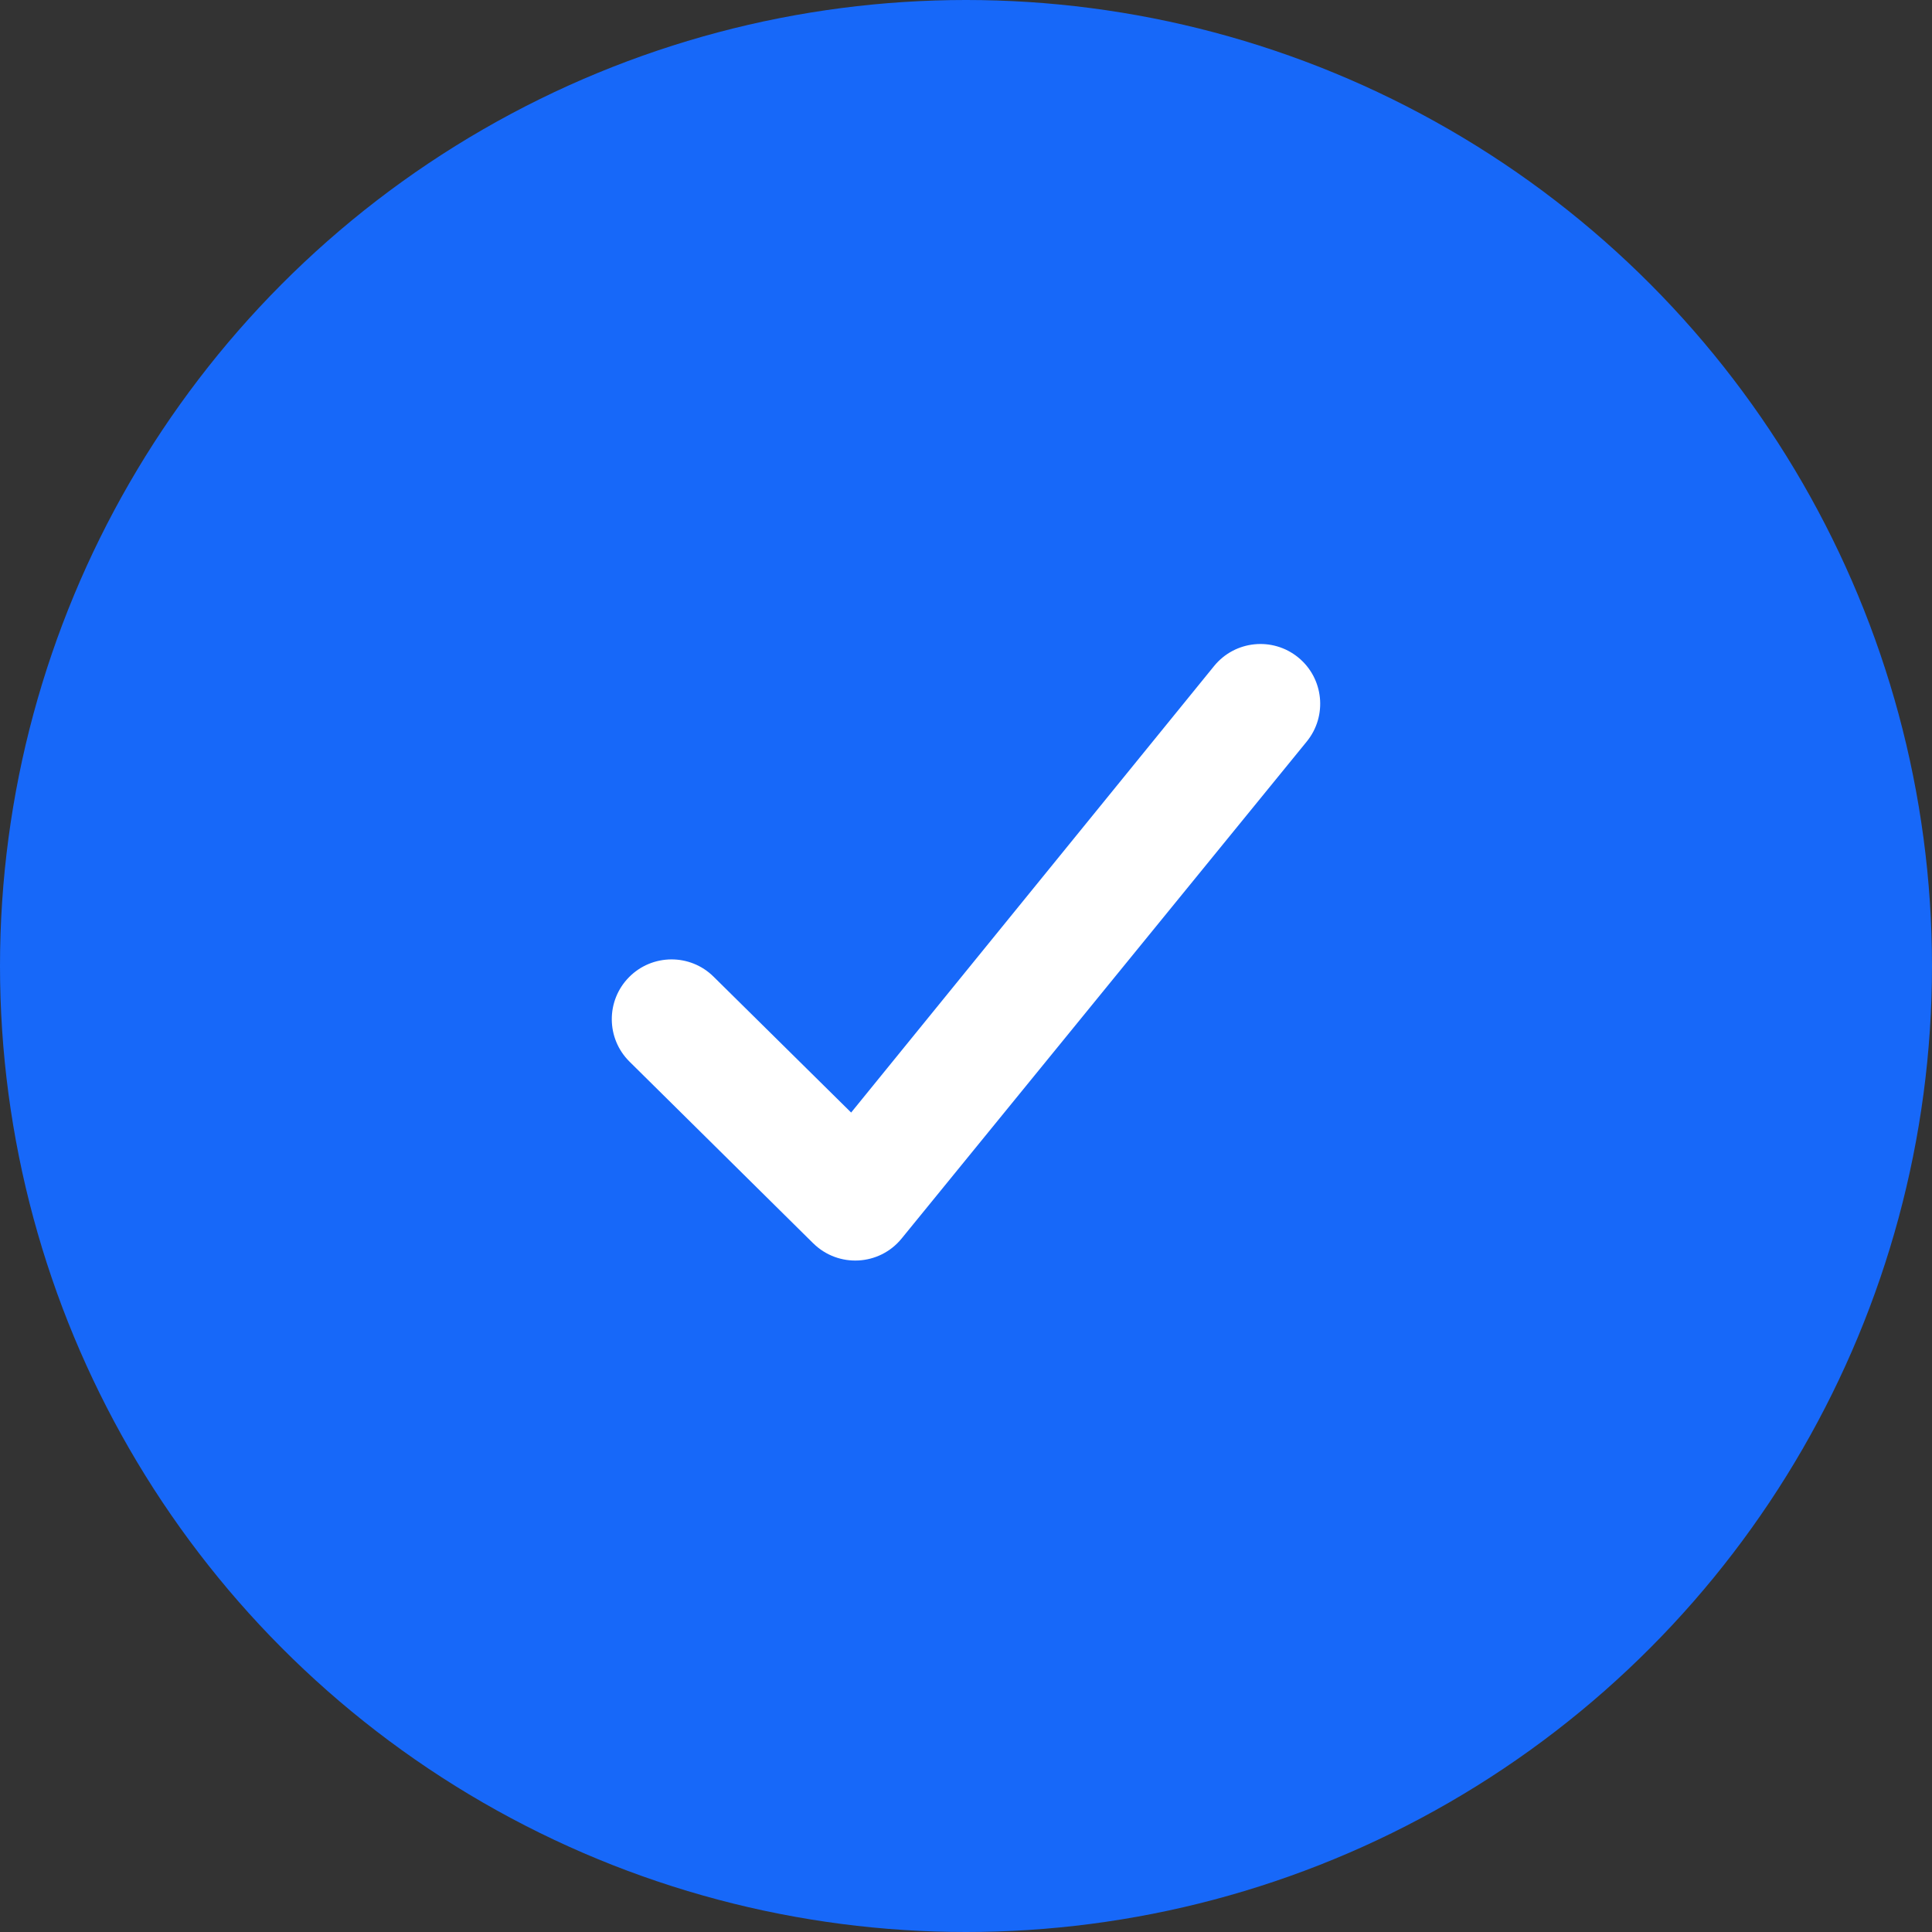
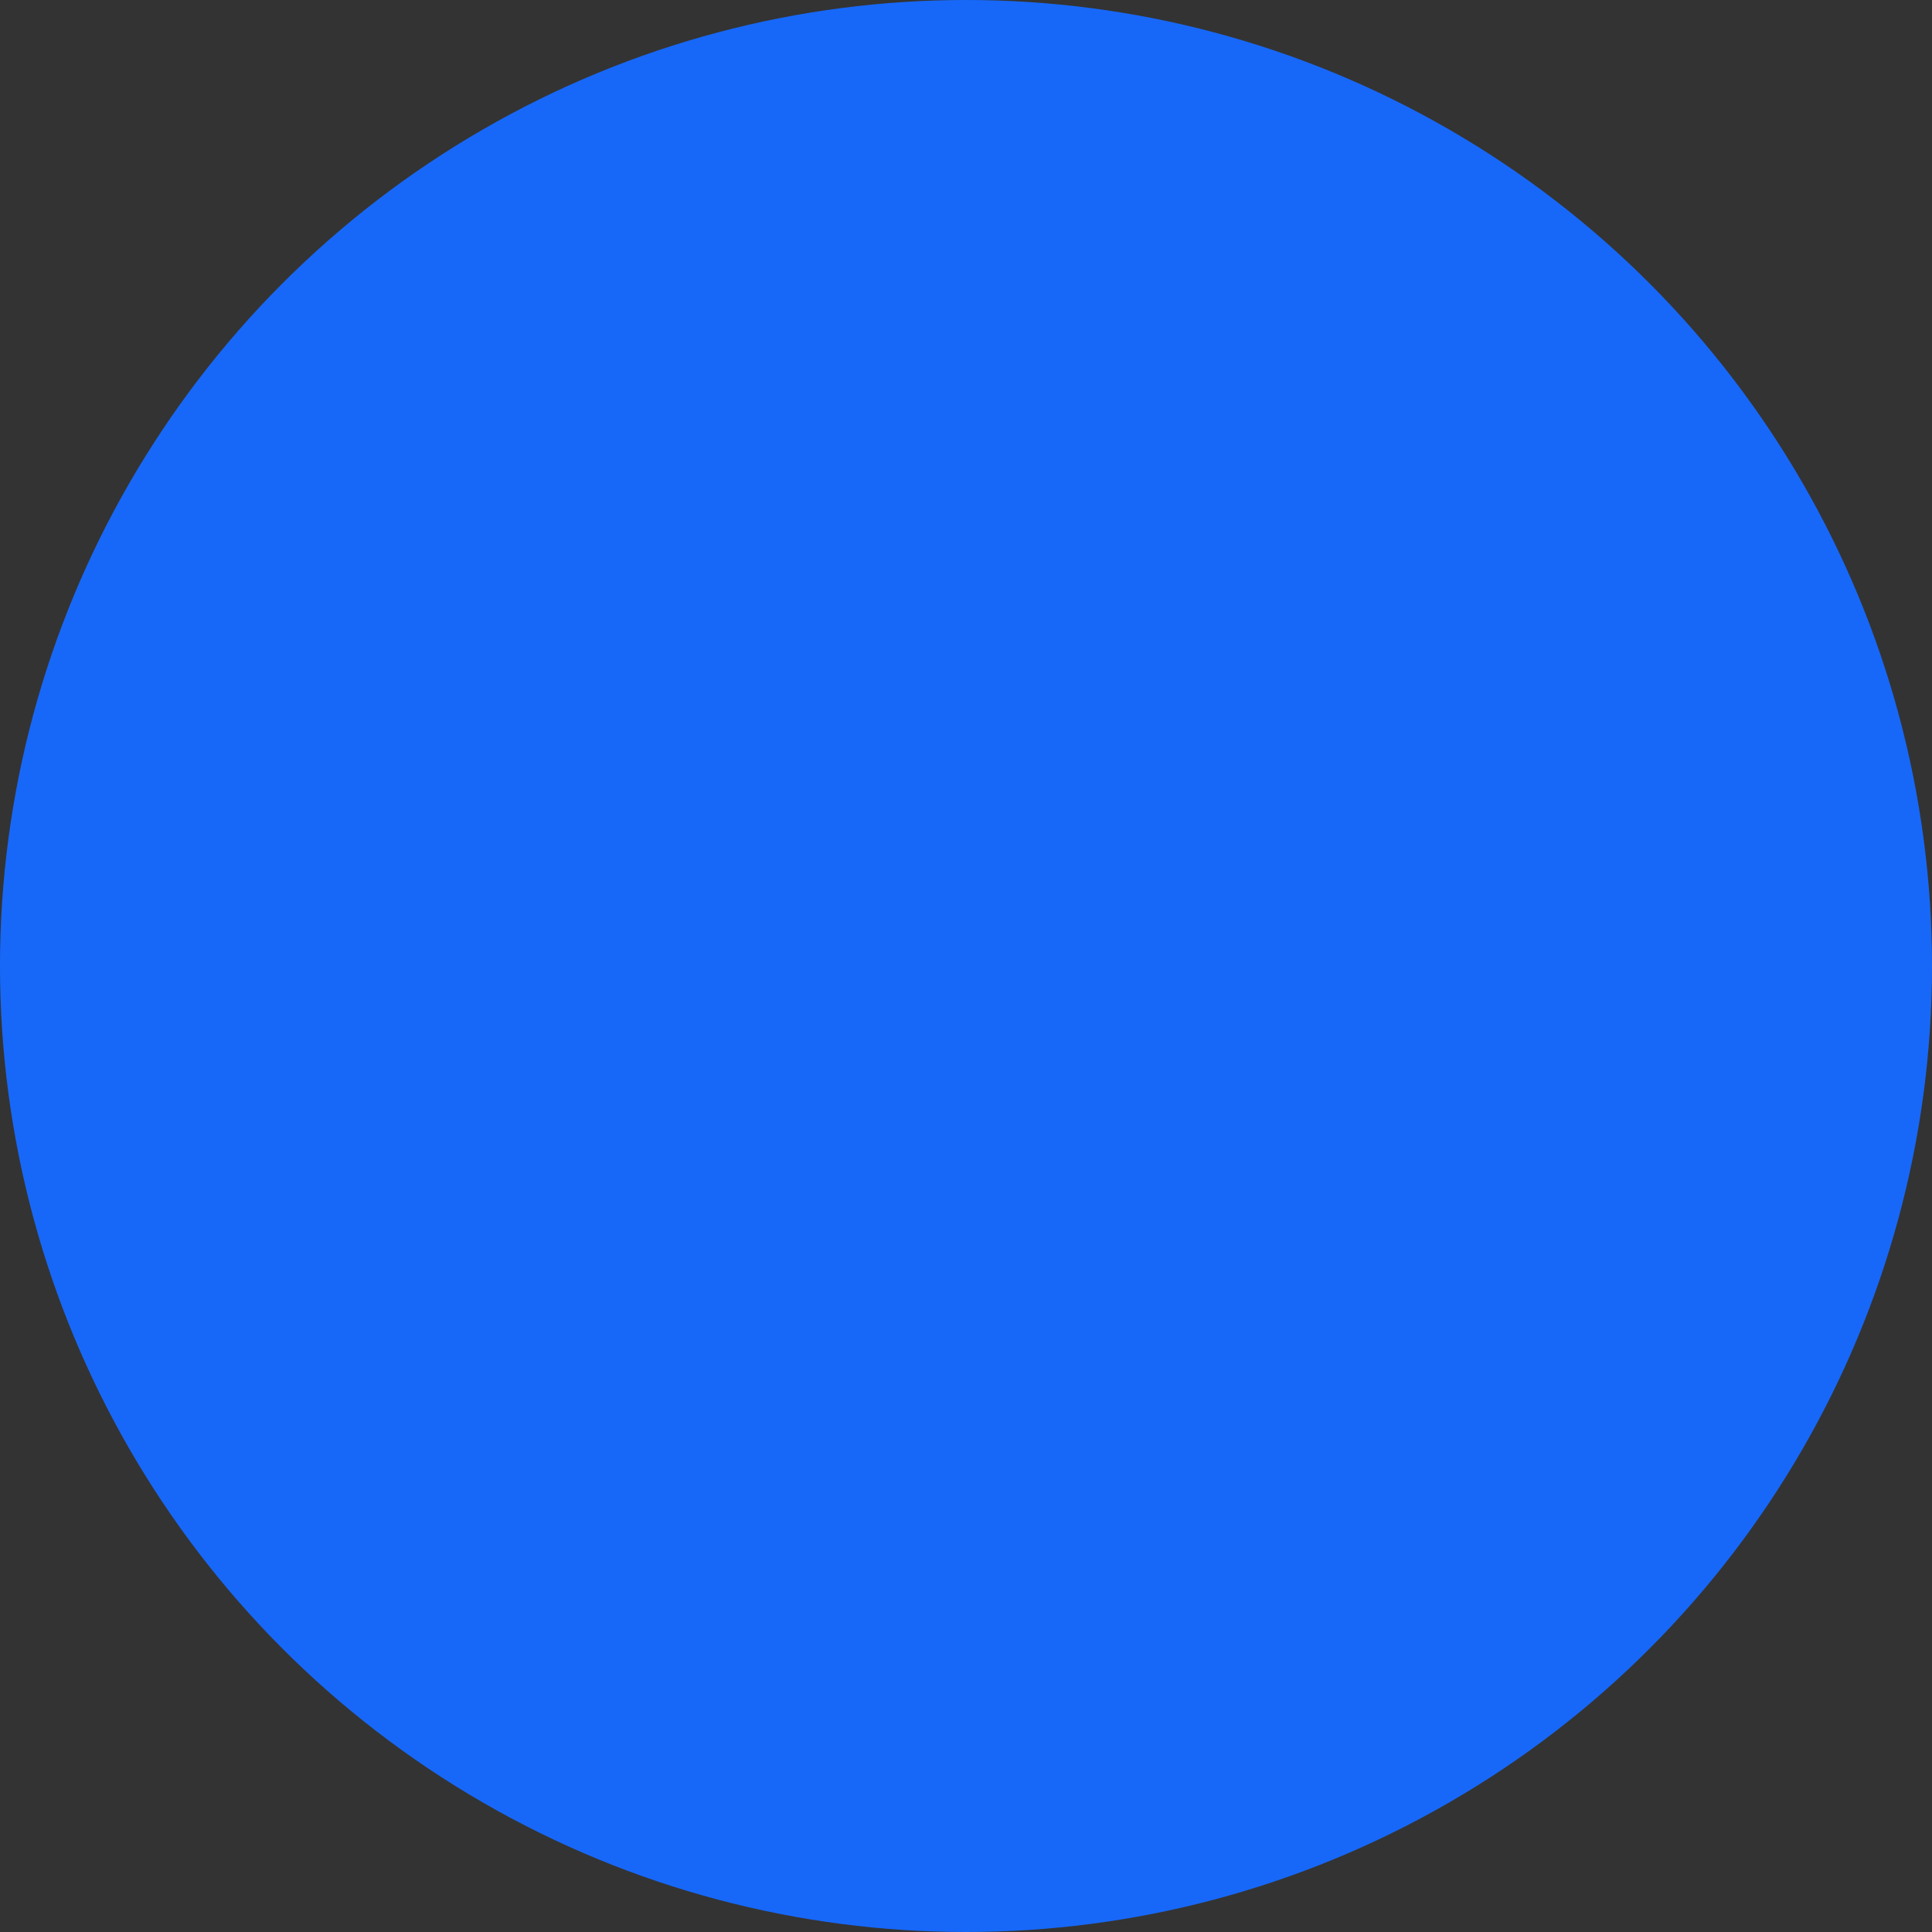
<svg xmlns="http://www.w3.org/2000/svg" width="60px" height="60px" viewBox="0 0 60 60" version="1.1">
  <rect x="0" y="0" width="60" height="60" fill="#333333" stroke="none" />
  <title>Group 6 Copy</title>
  <desc>Created with Sketch.</desc>
  <g id="Page-1" stroke="none" stroke-width="1" fill="none" fill-rule="evenodd">
    <g id="Group-6-Copy">
      <circle id="Oval" fill="#1768F9" cx="30" cy="30" r="30" />
-       <path d="M25.256,38.612 C26.035,39.381 27.308,39.313 28,38.464 L40.583,23.028 C41.23,22.233 41.111,21.064 40.317,20.417 C39.522,19.77 38.353,19.889 37.706,20.683 L26.433,34.551 L22.161,30.332 C21.432,29.61 20.257,29.618 19.536,30.346 C18.815,31.075 18.822,32.251 19.551,32.971 L25.256,38.613" id="Path" fill="#FFFFFF" fill-rule="nonzero" />
    </g>
  </g>
</svg>